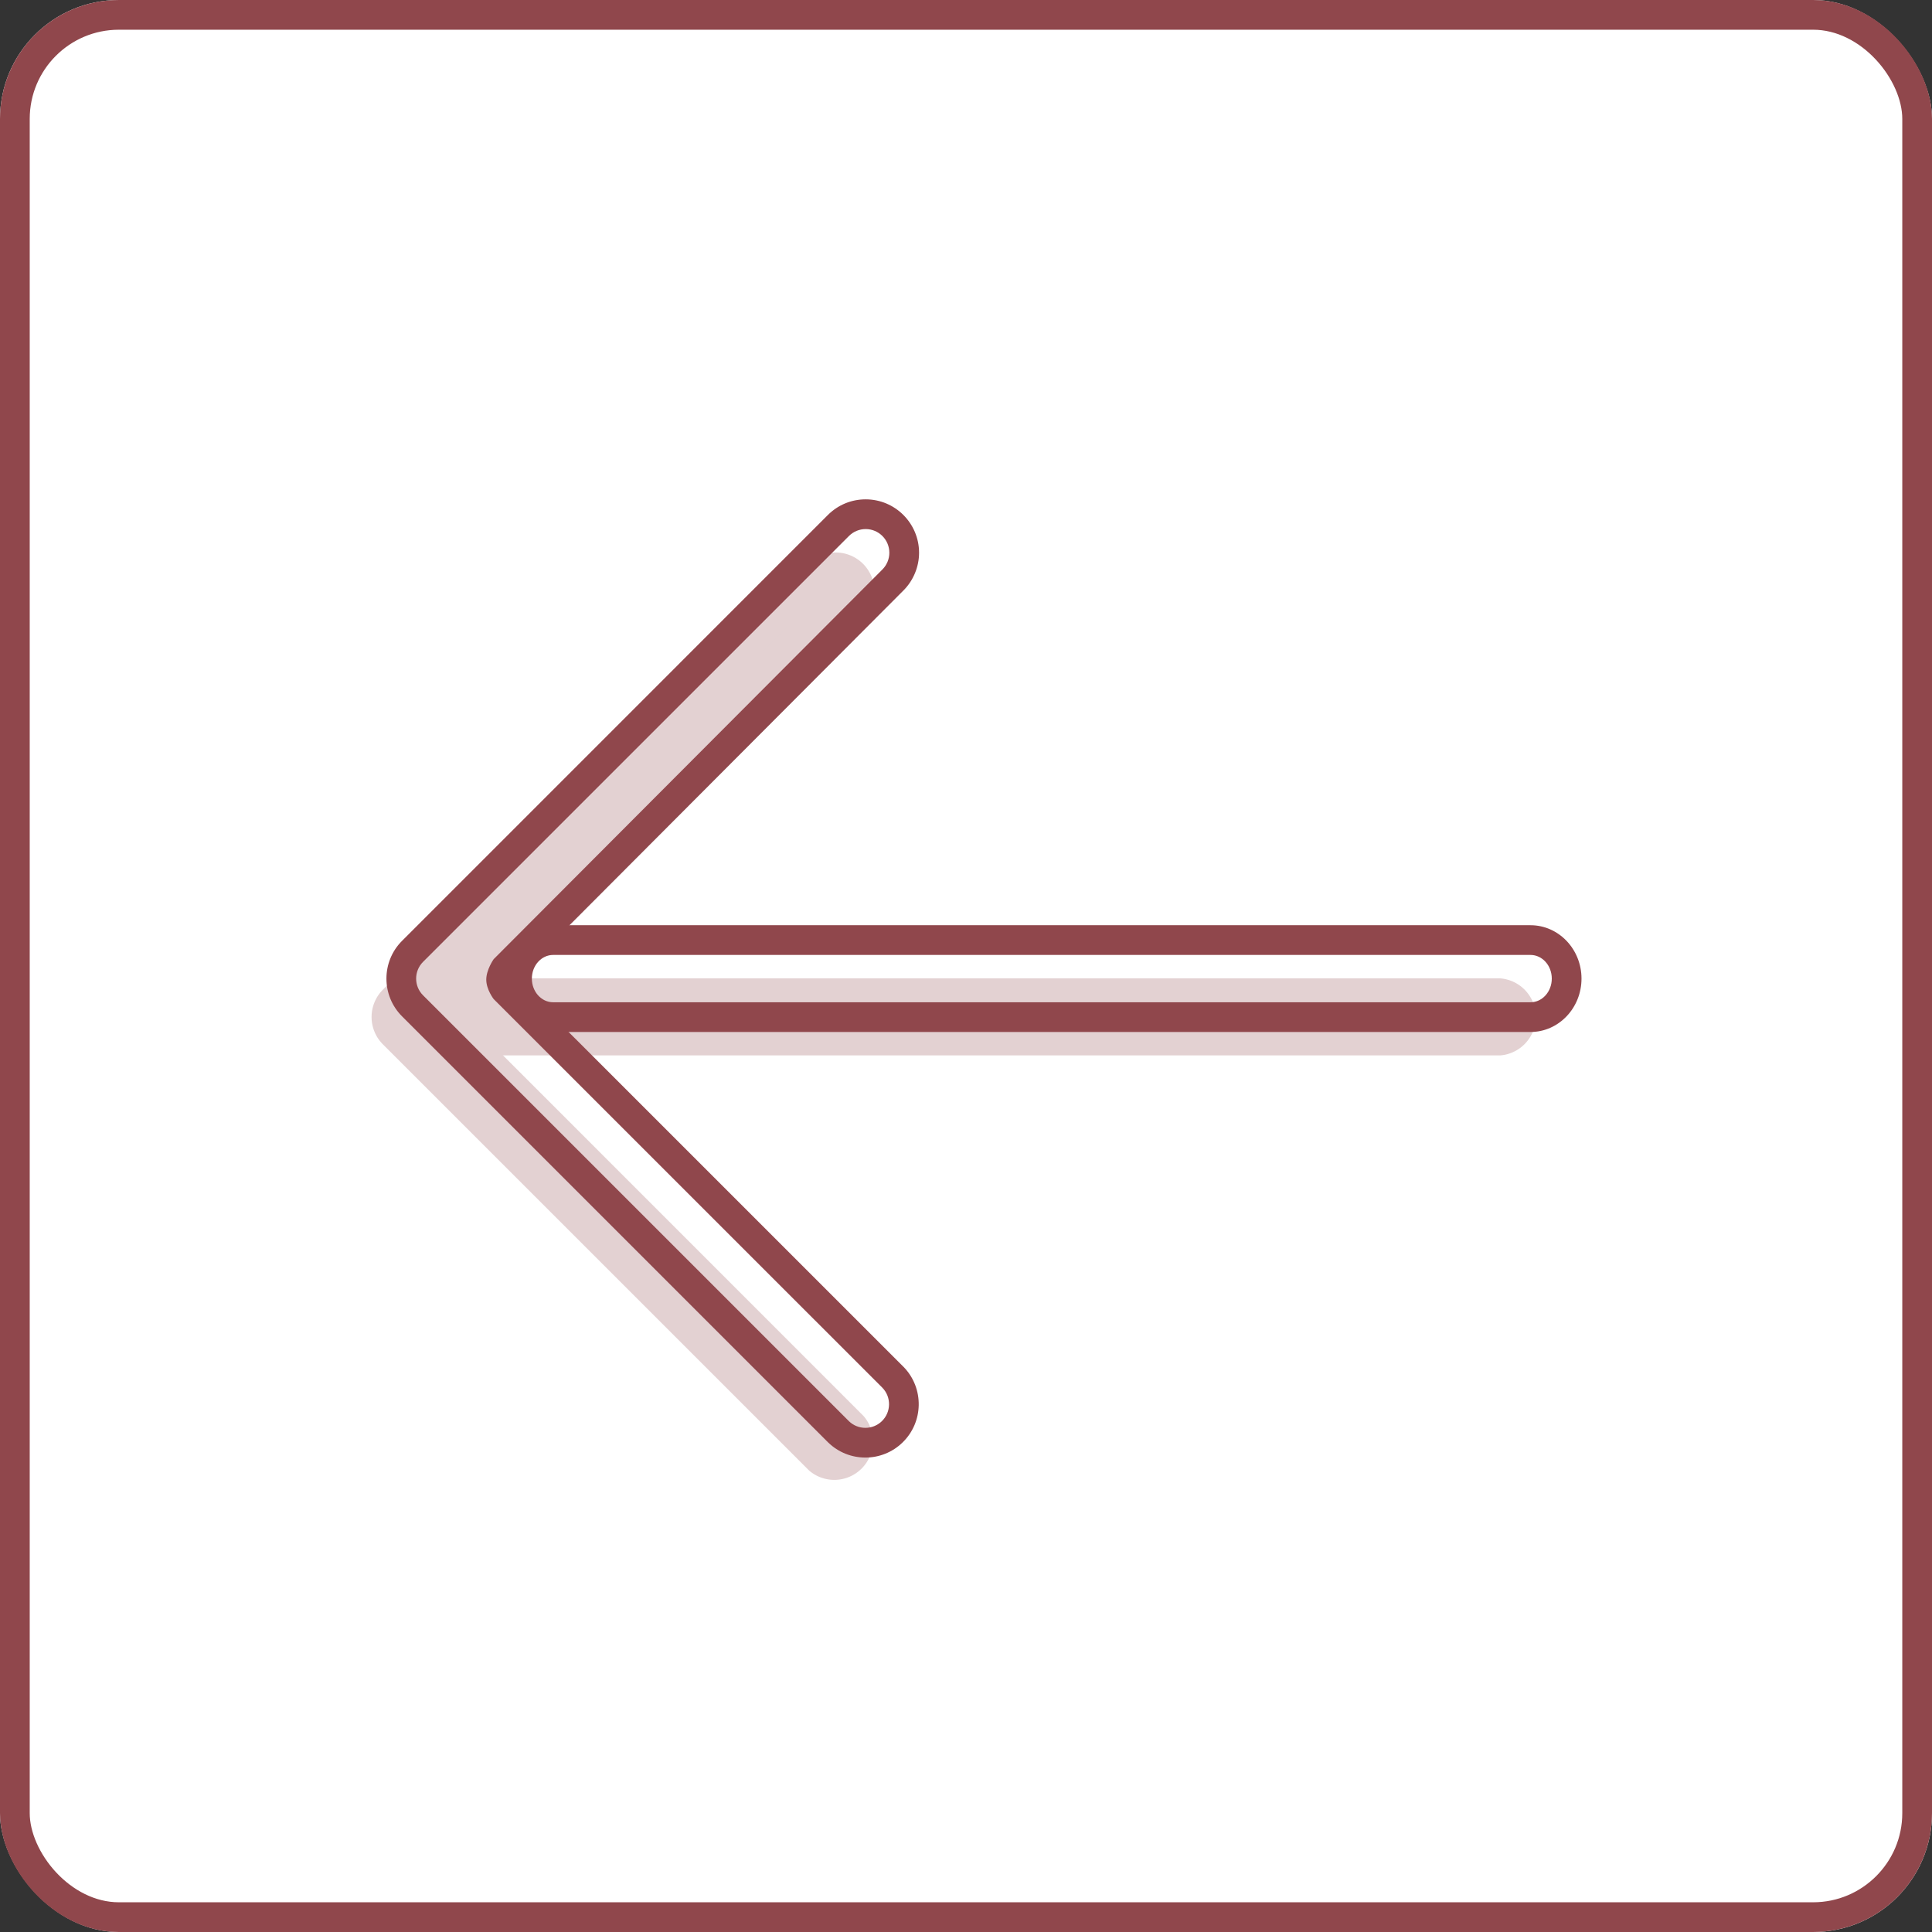
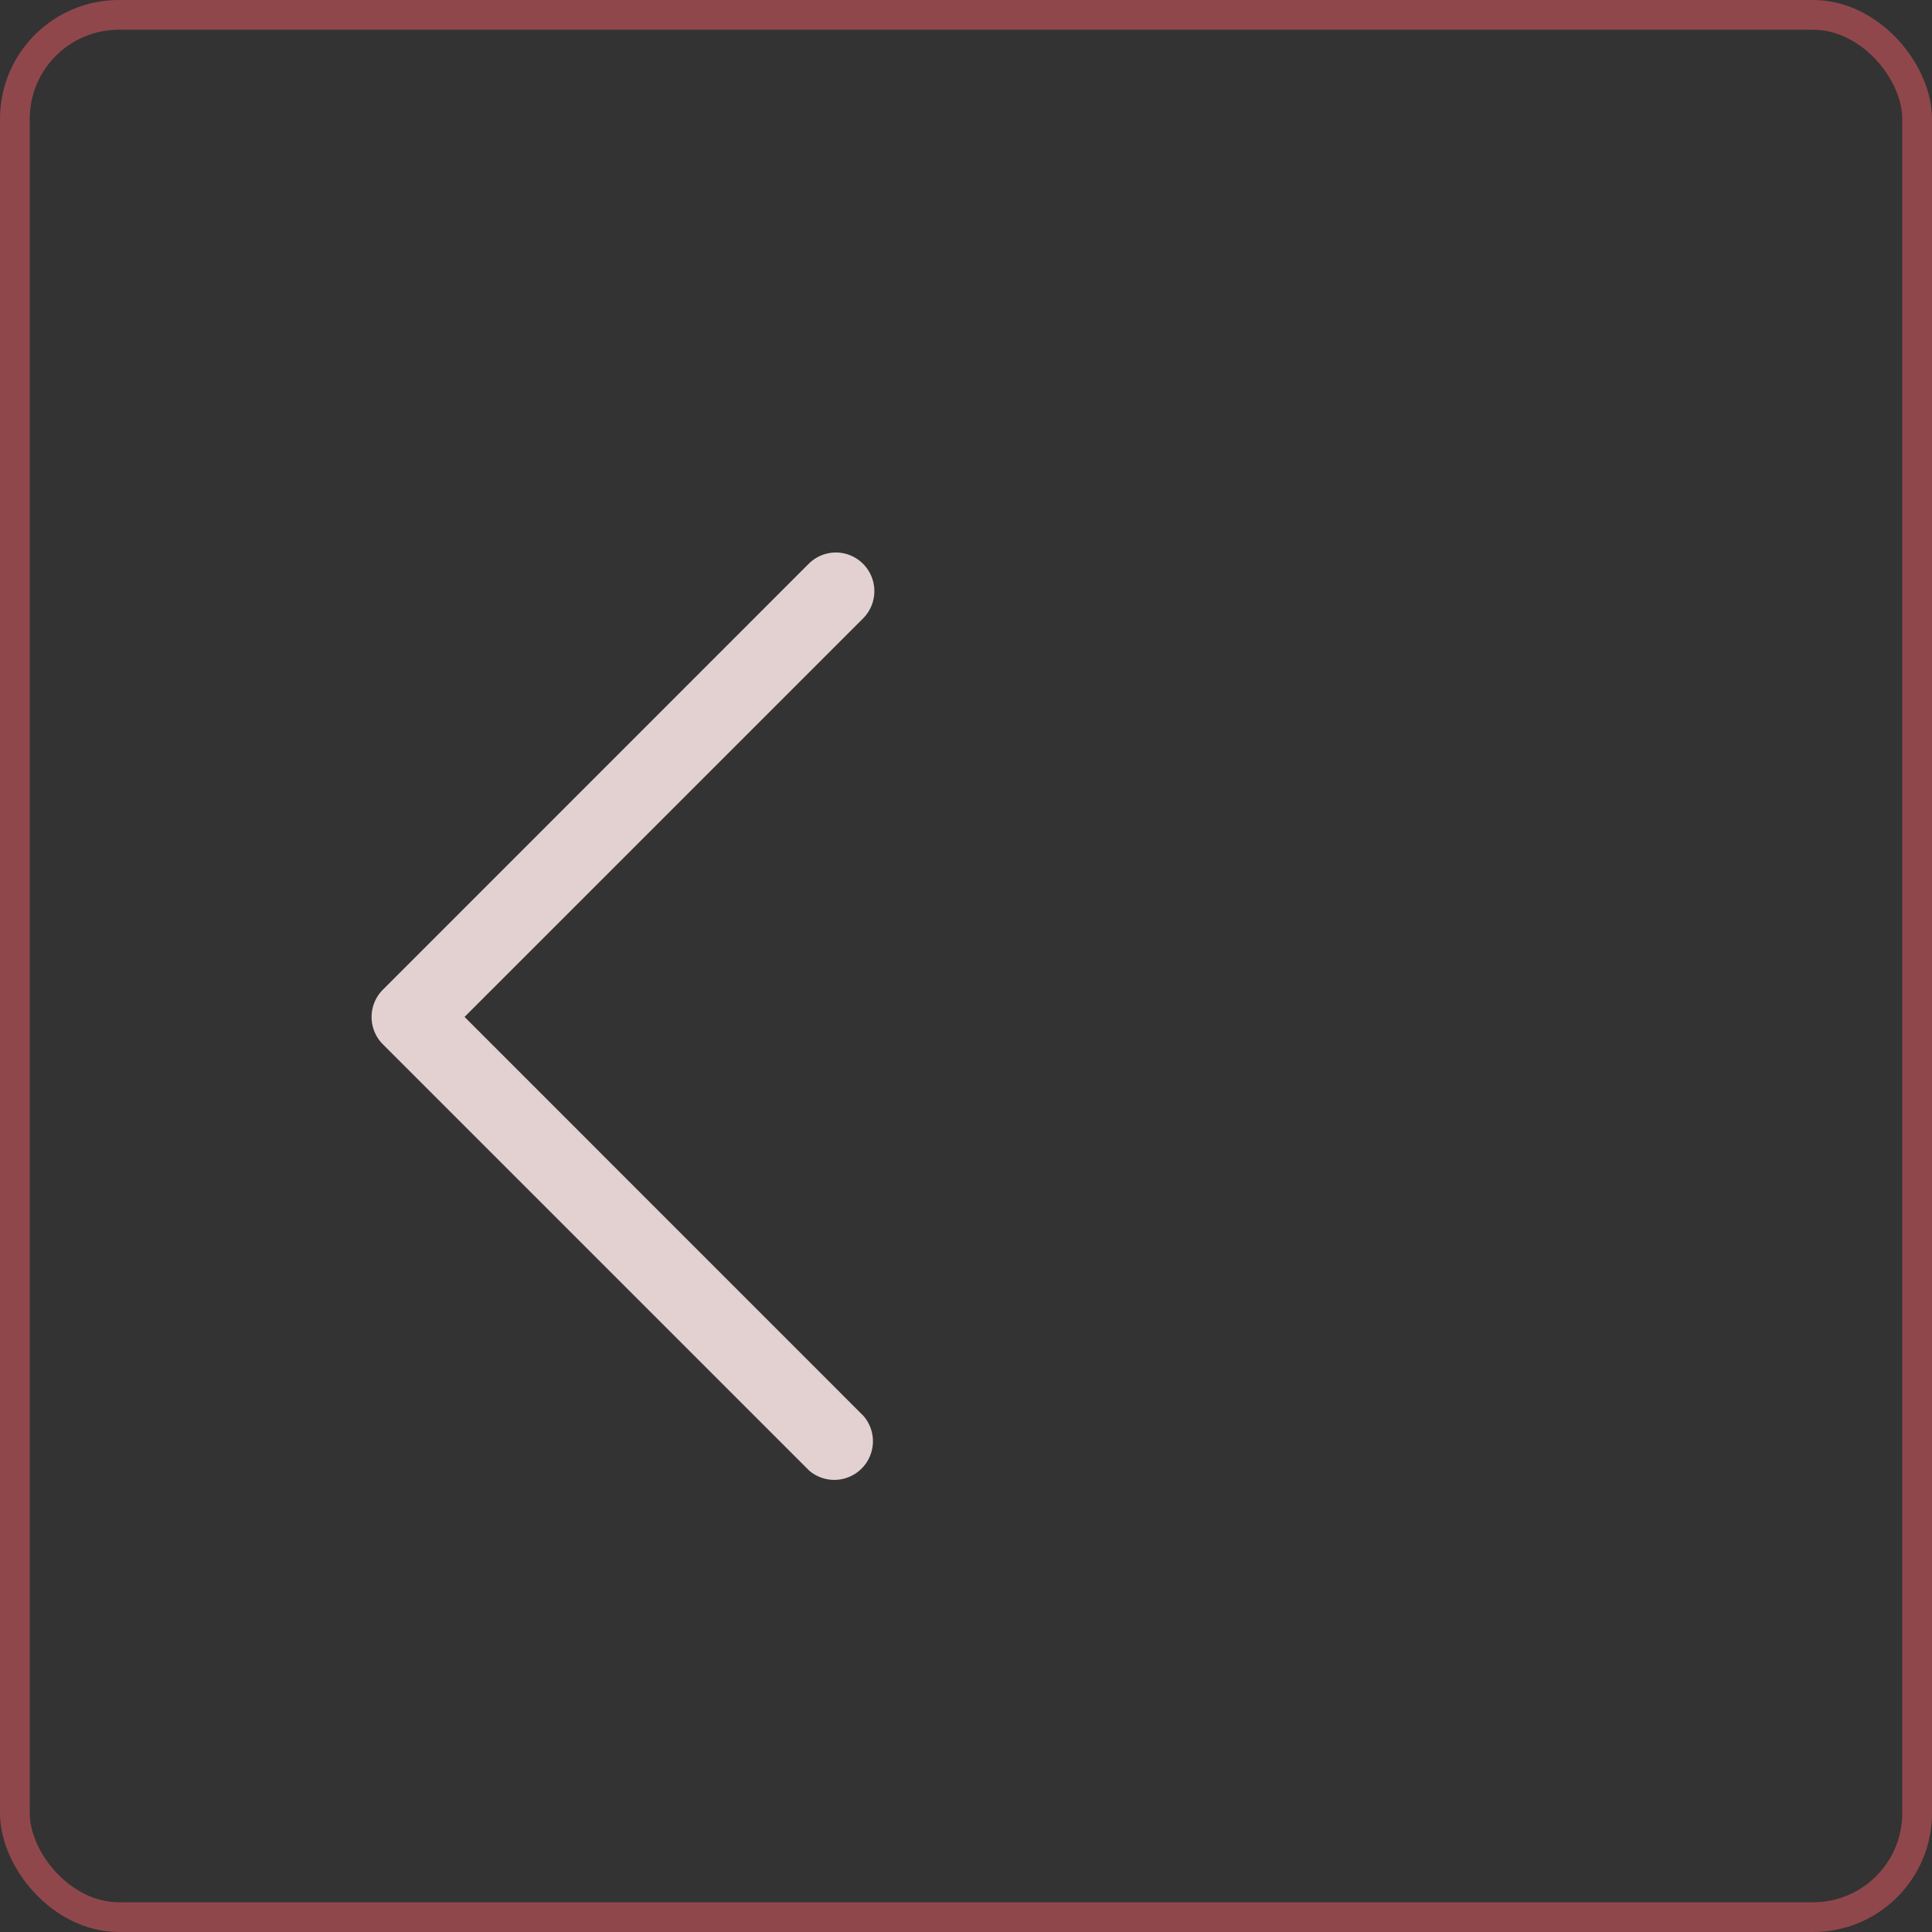
<svg xmlns="http://www.w3.org/2000/svg" id="Prev" width="65" height="65" viewBox="0 0 65 65">
  <rect x="0" y="0" width="65" height="65" fill="#333333" stroke="none" />
  <g id="Rectangle_15" data-name="Rectangle 15" fill="#fff" stroke="#90474c" stroke-width="1">
-     <rect width="65" height="65" rx="4" stroke="none" />
    <rect x="0.5" y="0.5" width="64" height="64" rx="3.5" fill="none" />
  </g>
  <g id="Next" transform="translate(637.208 5718.125) rotate(180)">
    <g id="next-2" data-name="next" transform="translate(586 5615.465)">
      <path id="Tracé_99" data-name="Tracé 99" d="M299.444,83.593a.8.8,0,0,1-.564-1.36l13.766-13.765L298.881,54.7a.8.8,0,0,1,1.126-1.126l14.328,14.328a.8.8,0,0,1,0,1.126L300.006,83.36A.8.8,0,0,1,299.444,83.593Z" transform="translate(-276.36 -0.021)" fill="#e3d1d2" stroke="#e3d1d2" stroke-linecap="round" stroke-linejoin="round" stroke-width="1" />
-       <path id="Tracé_100" data-name="Tracé 100" d="M35.573,246.805H.757a.8.8,0,0,1,0-1.592H35.573a.8.8,0,0,1,0,1.592Z" transform="translate(0 -177.561)" fill="#e3d1d2" stroke="#e3d1d2" stroke-width="1" />
    </g>
    <g id="next-3" data-name="next" transform="translate(585 5616.753)">
      <g id="Tracé_99-2" data-name="Tracé 99" transform="translate(-276.36 -0.021)" fill="none" stroke-linecap="round" stroke-linejoin="round">
-         <path d="M299.444,83.593a.8.8,0,0,1-.564-1.36l13.078-13.11a1.425,1.425,0,0,0,.25-.688,1.24,1.24,0,0,0-.25-.654L298.881,54.7a.8.8,0,0,1,1.126-1.126l14.328,14.328a.8.8,0,0,1,0,1.126L300.006,83.36A.8.8,0,0,1,299.444,83.593Z" stroke="none" />
-         <path d="M 299.443 83.593 C 299.443 83.593 299.444 83.593 299.444 83.593 C 299.655 83.593 299.857 83.509 300.006 83.36 L 314.335 69.032 C 314.645 68.721 314.645 68.217 314.335 67.907 L 300.006 53.578 C 299.852 53.429 299.653 53.355 299.453 53.355 C 299.254 53.355 299.055 53.429 298.9 53.578 C 298.584 53.884 298.575 54.388 298.881 54.704 L 311.959 67.78 C 311.959 67.78 312.208 68.099 312.208 68.435 C 312.208 68.77 311.959 69.123 311.959 69.123 L 298.881 82.233 C 298.731 82.383 298.647 82.586 298.647 82.798 C 298.648 83.237 299.004 83.593 299.443 83.593 M 299.444 84.593 L 299.443 84.593 C 298.454 84.593 297.649 83.789 297.647 82.8 C 297.646 82.325 297.839 81.86 298.175 81.525 L 311.168 68.5 C 311.179 68.48 311.188 68.46 311.196 68.442 C 311.192 68.434 311.188 68.427 311.185 68.42 L 298.174 55.411 C 298.17 55.407 298.166 55.403 298.162 55.399 C 297.474 54.687 297.493 53.547 298.206 52.859 C 298.542 52.534 298.986 52.355 299.453 52.355 C 299.921 52.355 300.365 52.534 300.701 52.859 C 300.705 52.863 300.709 52.867 300.714 52.871 L 315.042 67.2 C 315.742 67.9 315.742 69.039 315.042 69.739 L 300.714 84.068 C 300.374 84.407 299.923 84.593 299.444 84.593 Z" stroke="none" fill="#90474c" />
-       </g>
+         </g>
      <g id="Tracé_100-2" data-name="Tracé 100" transform="translate(0 -177.561)" fill="none">
        <path d="M33.6,246.805H.715a.8.8,0,0,1,0-1.592H33.6a.8.8,0,0,1,0,1.592Z" stroke="none" />
-         <path d="M 33.599 246.805 C 33.993 246.805 34.314 246.449 34.314 246.009 C 34.314 245.569 33.994 245.213 33.599 245.213 L 0.715 245.213 C 0.32 245.213 -6.83593725625542e-07 245.569 -6.83593725625542e-07 246.009 C -6.83593725625542e-07 246.449 0.32 246.805 0.715 246.805 L 33.599 246.805 M 33.599 247.805 L 0.715 247.805 C -0.231 247.805 -1 246.999 -1 246.009 C -1 245.019 -0.231 244.213 0.715 244.213 L 33.599 244.213 C 34.544 244.213 35.314 245.019 35.314 246.009 C 35.313 246.999 34.544 247.805 33.599 247.805 Z" stroke="none" fill="#90474c" />
      </g>
    </g>
  </g>
</svg>